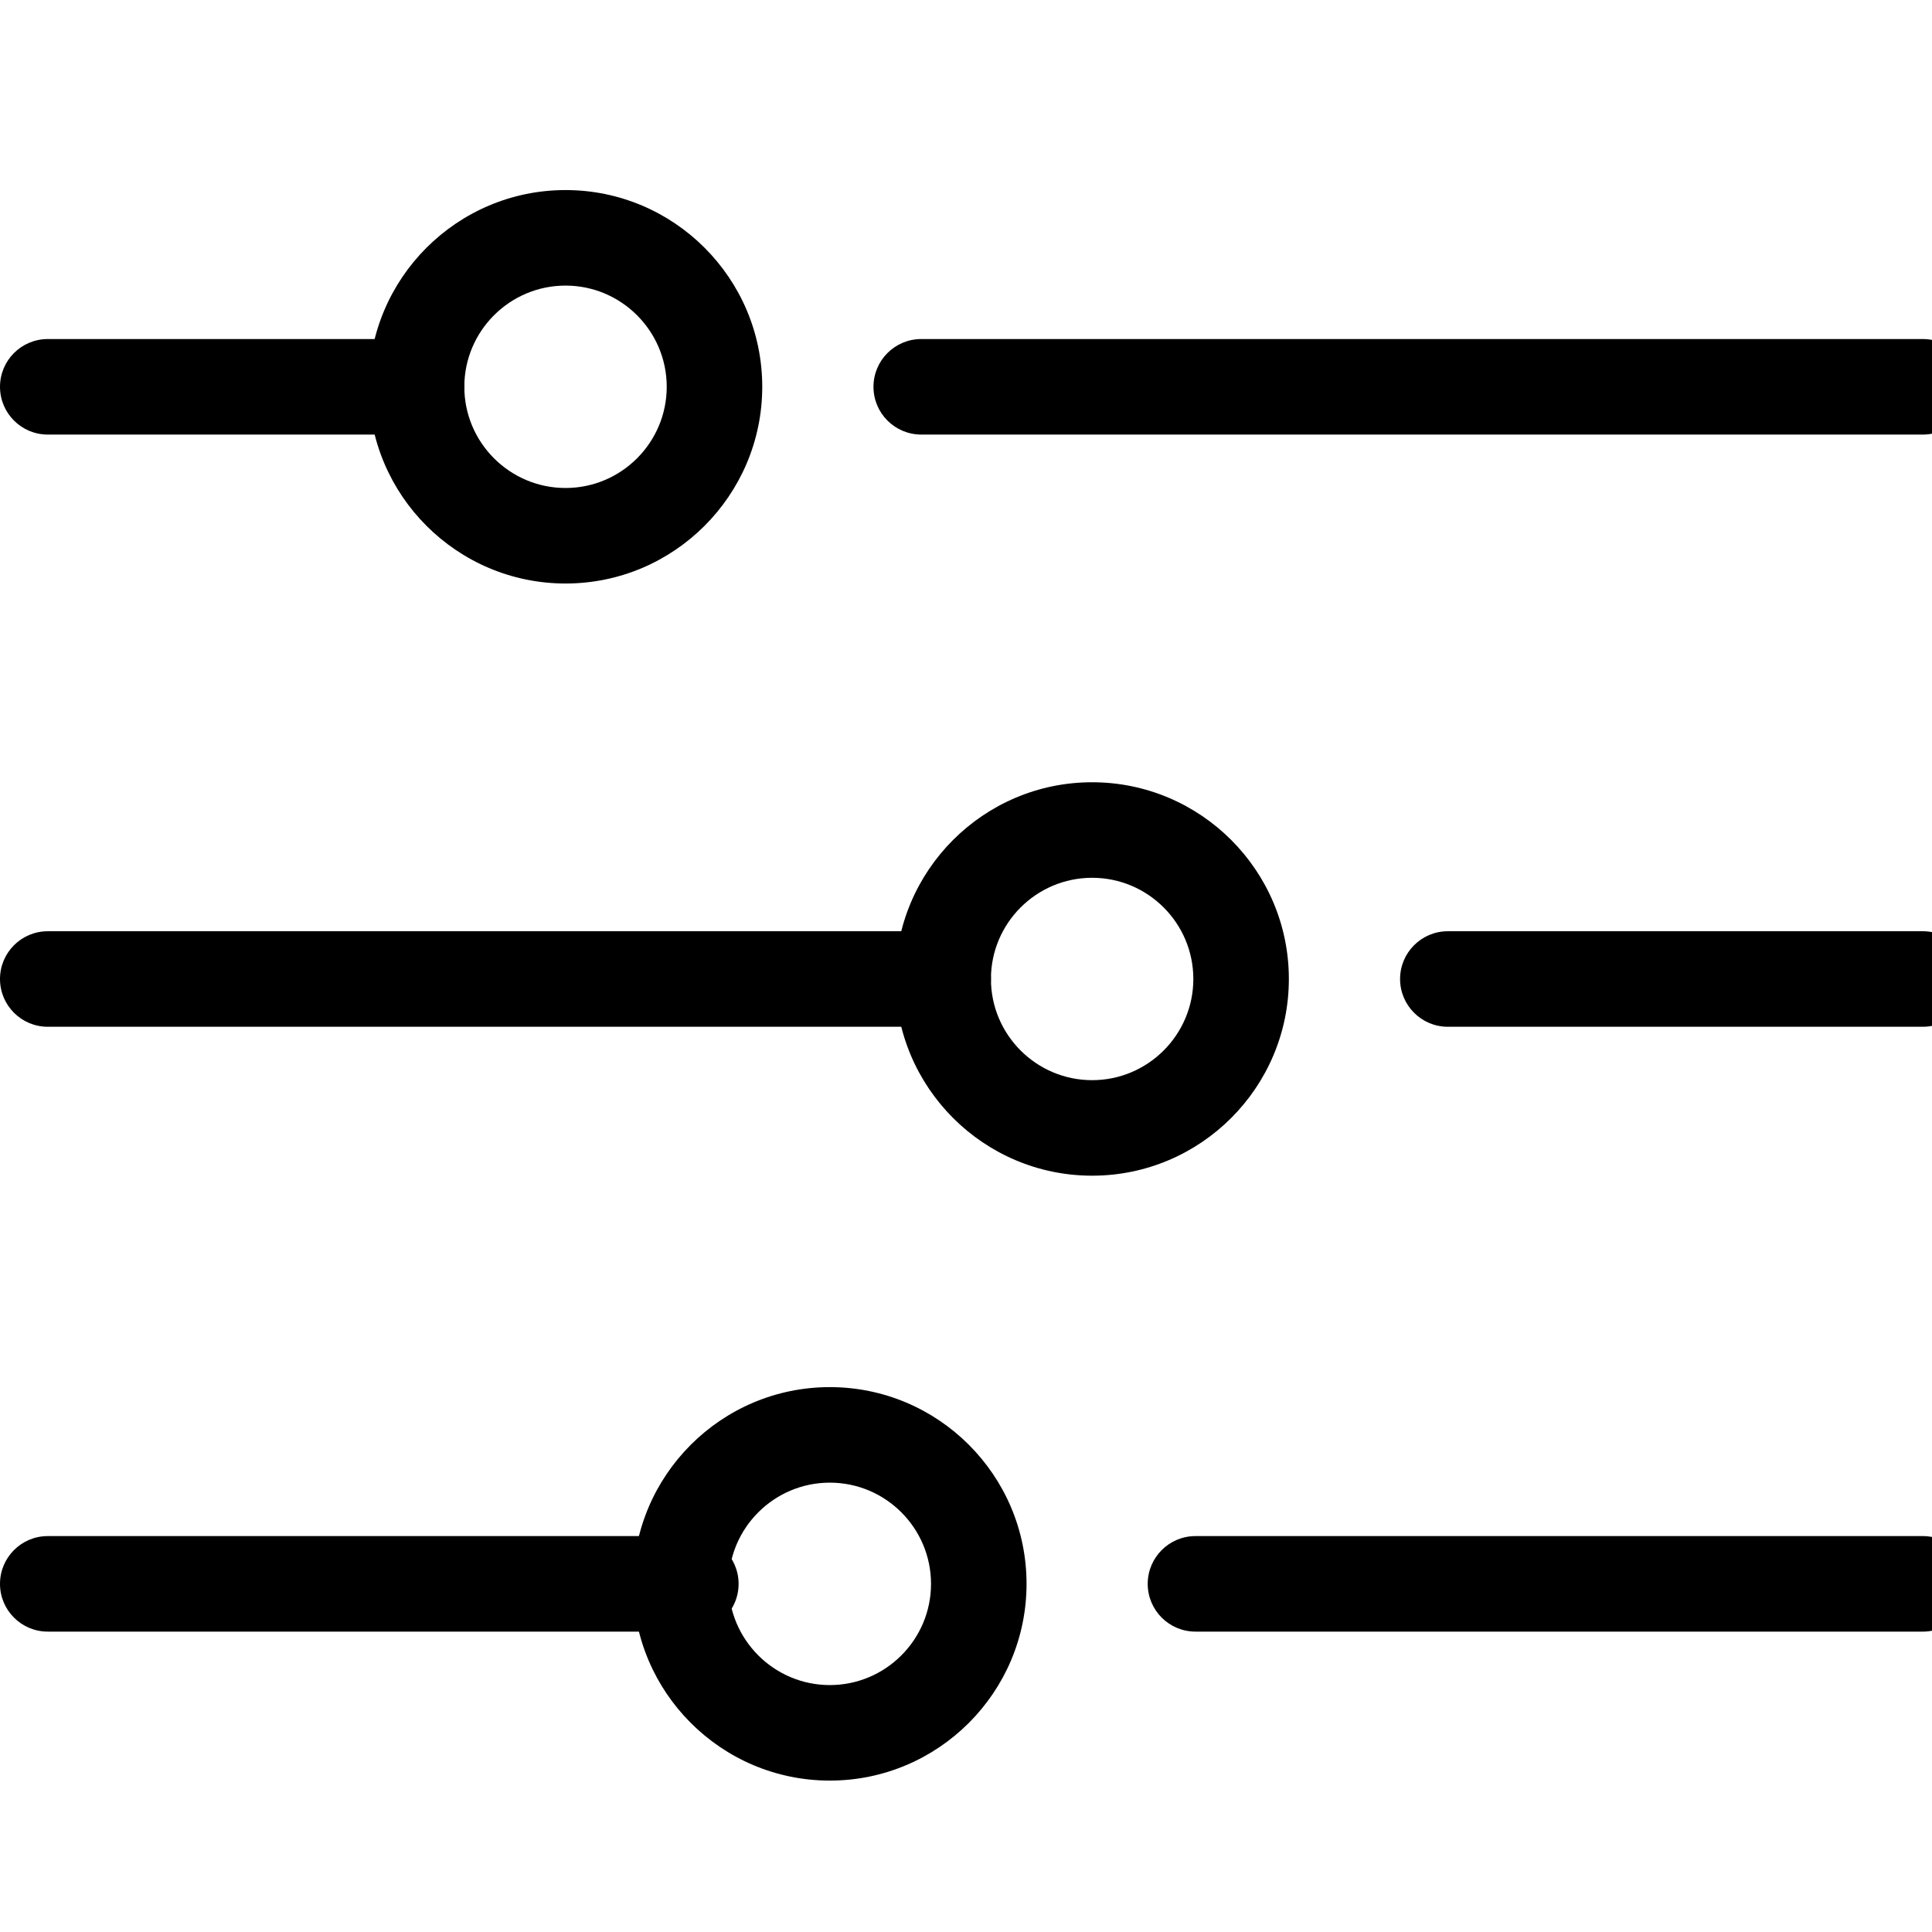
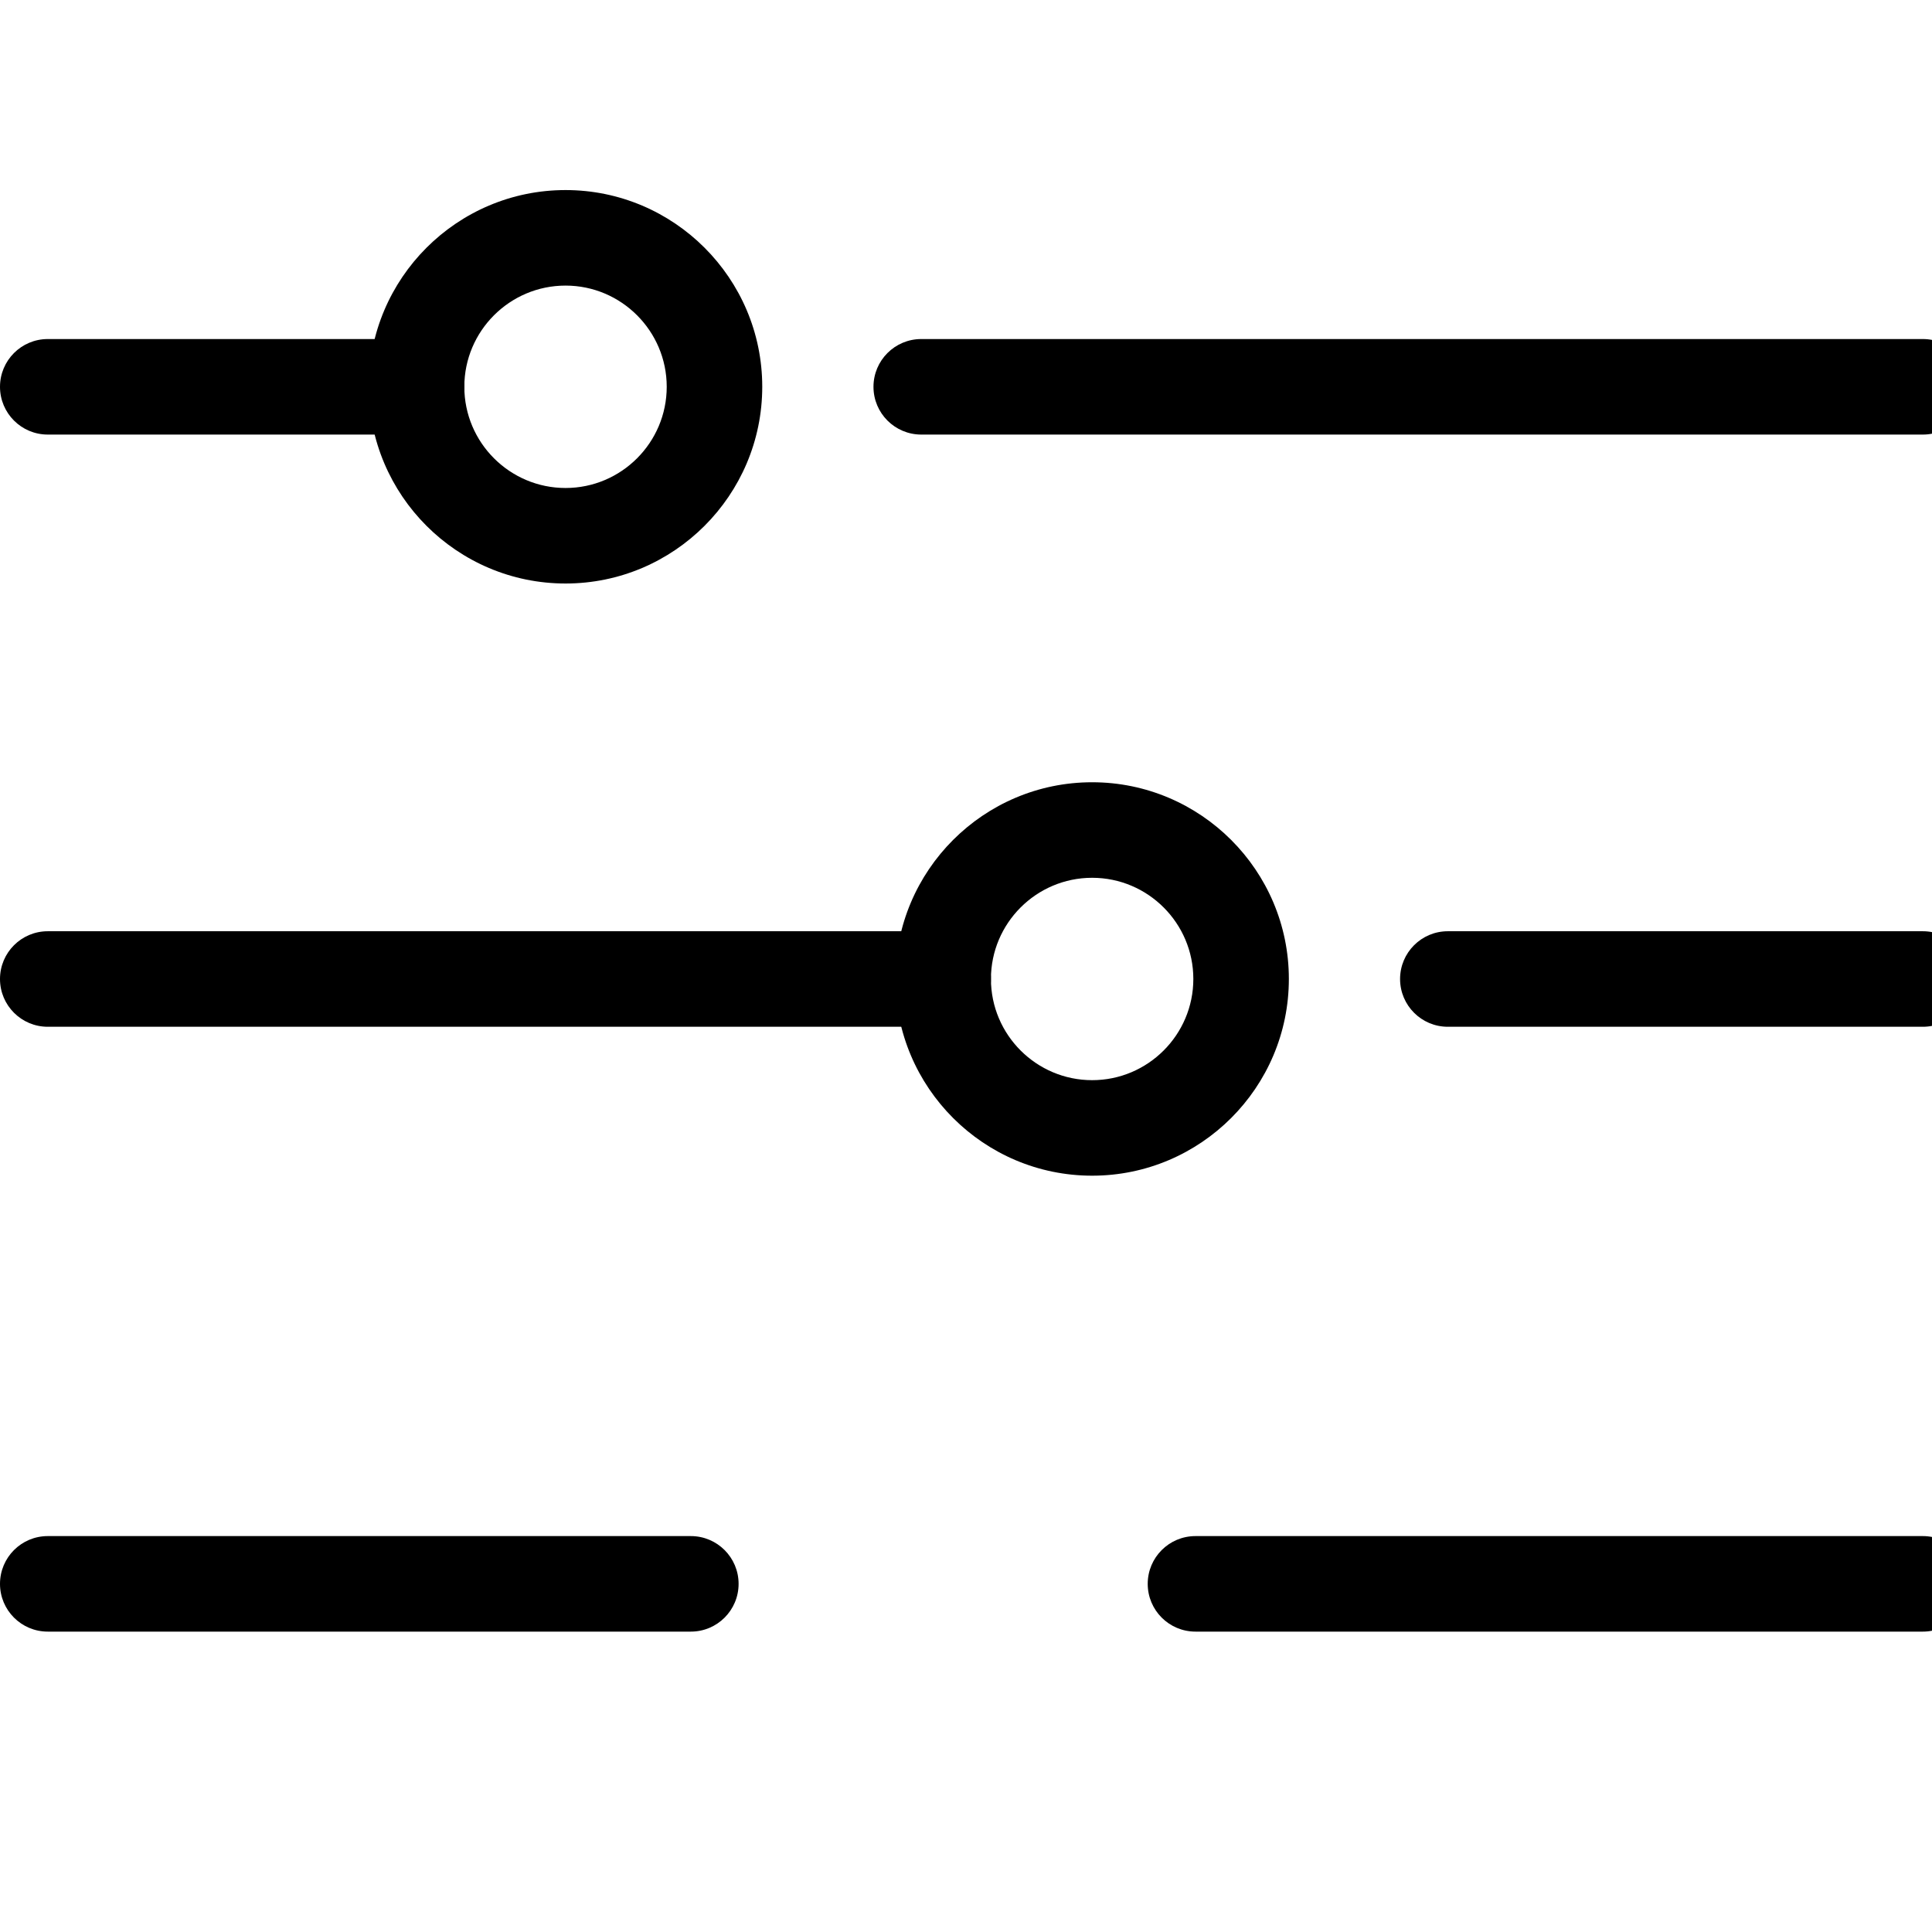
<svg xmlns="http://www.w3.org/2000/svg" version="1.1" id="Capa_1" x="0px" y="0px" width="600px" height="600px" viewBox="0 0 600 600" style="enable-background:new 0 0 600 600;" xml:space="preserve">
  <g>
    <g>
      <g>
        <path d="M292.911,318.872H14.833C6.639,318.872,0,312.232,0,304.04c0-8.194,6.639-14.833,14.833-14.833h278.078     c8.194,0,14.833,6.639,14.833,14.833C307.744,312.232,301.105,318.872,292.911,318.872z" />
        <path d="M597.167,318.872H449.638c-8.193,0-14.833-6.64-14.833-14.833c0-8.194,6.64-14.833,14.833-14.833h147.529     c8.193,0,14.833,6.639,14.833,14.833C612,312.232,605.36,318.872,597.167,318.872z" />
        <path d="M214.545,506.712H14.833C6.639,506.712,0,500.072,0,491.88c0-8.193,6.639-14.834,14.833-14.834h199.712     c8.194,0,14.833,6.641,14.833,14.834C229.378,500.072,222.739,506.712,214.545,506.712z" />
        <path d="M597.167,506.712H371.266c-8.193,0-14.833-6.64-14.833-14.833c0-8.192,6.64-14.833,14.833-14.833h225.901     c8.193,0,14.833,6.641,14.833,14.833C612,500.072,605.36,506.712,597.167,506.712z" />
        <path d="M129.368,134.96H14.833C6.639,134.96,0,128.32,0,120.127s6.639-14.833,14.833-14.833h114.535     c8.193,0,14.833,6.639,14.833,14.833S137.562,134.96,129.368,134.96z" />
        <path d="M597.167,134.96H286.1c-8.194,0-14.833-6.639-14.833-14.833s6.639-14.833,14.833-14.833h311.073     c8.193,0,14.833,6.639,14.833,14.833C612,128.32,605.36,134.96,597.167,134.96z" />
        <path d="M175.635,181.215c-33.695,0-61.101-27.406-61.101-61.1c0-33.683,27.406-61.089,61.101-61.089     c33.683,0,61.088,27.406,61.088,61.089C236.718,153.81,209.312,181.215,175.635,181.215z M175.635,88.693     c-17.331,0-31.434,14.097-31.434,31.422c0,17.331,14.103,31.434,31.434,31.434c17.325,0,31.422-14.104,31.422-31.434     C207.052,102.791,192.954,88.693,175.635,88.693z" />
-         <path d="M257.709,552.979c-33.695,0-61.1-27.406-61.1-61.102c0-33.688,27.405-61.095,61.1-61.095     c33.689,0,61.094,27.406,61.094,61.095C318.798,525.573,291.393,552.979,257.709,552.979z M257.709,460.45     c-17.331,0-31.434,14.099-31.434,31.43c0,17.33,14.103,31.435,31.434,31.435s31.428-14.104,31.428-31.435     C289.137,474.549,275.035,460.45,257.709,460.45z" />
        <path d="M339.173,365.121c-33.689,0-61.095-27.404-61.095-61.094c0-33.683,27.406-61.089,61.095-61.089     c33.688,0,61.094,27.406,61.094,61.089C400.267,337.716,372.861,365.121,339.173,365.121z M339.173,272.605     c-17.331,0-31.429,14.097-31.429,31.422c0,17.331,14.098,31.428,31.429,31.428s31.428-14.097,31.428-31.428     C370.601,286.702,356.504,272.605,339.173,272.605z" />
      </g>
    </g>
  </g>
</svg>